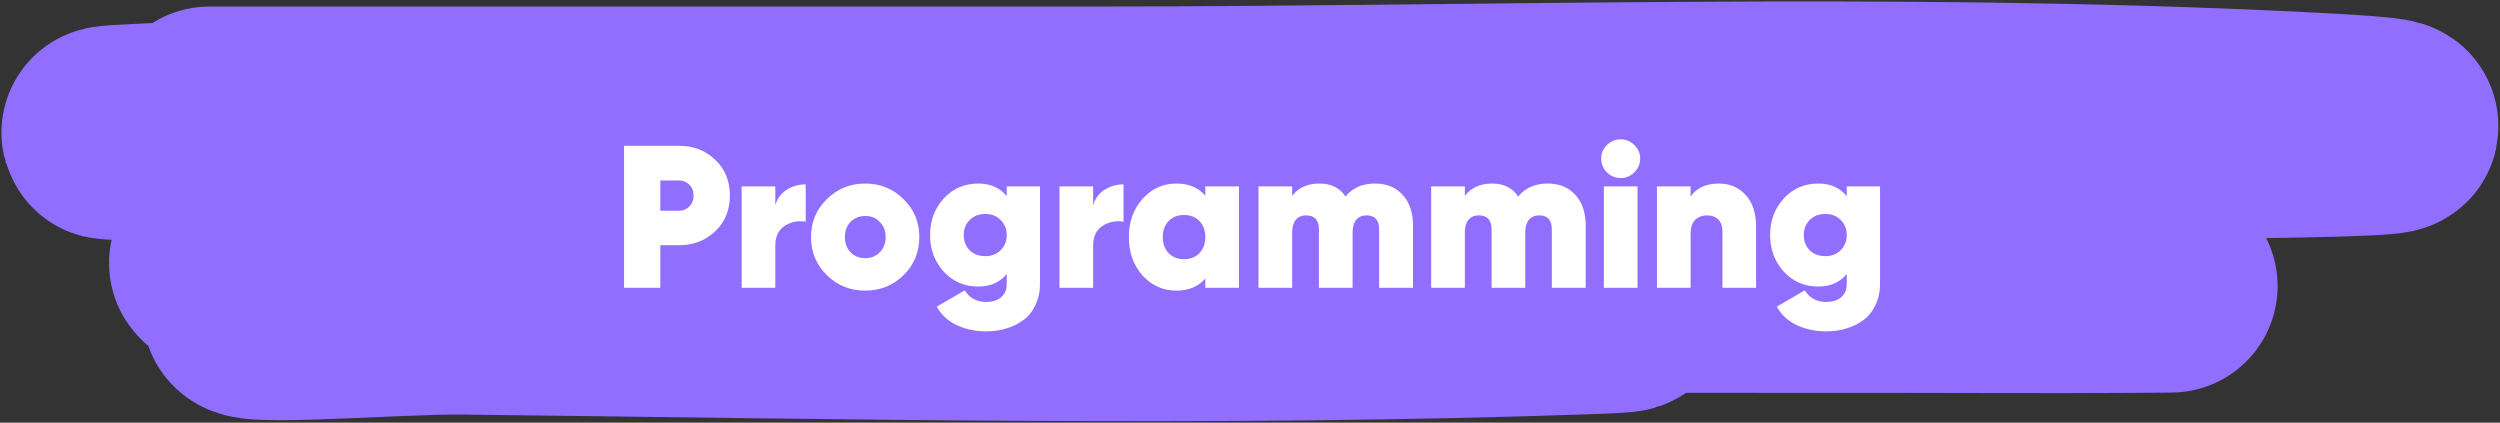
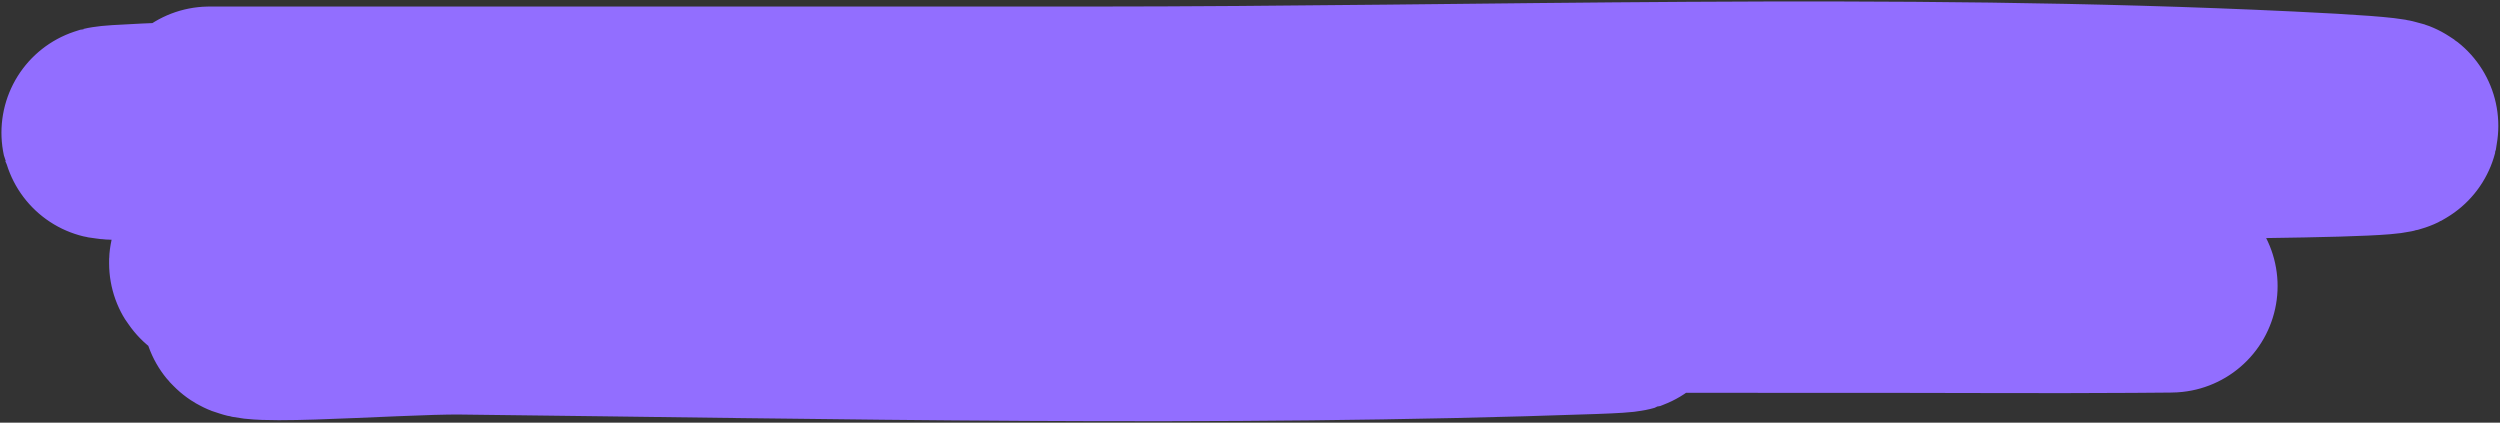
<svg xmlns="http://www.w3.org/2000/svg" width="278" height="47" viewBox="0 0 278 47" fill="none">
  <rect x="0" y="0" width="278" height="47" fill="#333333" stroke="none" />
  <path d="M23.284 12.567C55.896 12.567 88.508 12.567 121.12 12.567C165.402 12.567 210.181 10.987 254.436 13.102C311.933 15.85 139.292 14.495 81.716 14.495C59.936 14.495 -5.378 15.436 16.375 14.441C45.508 13.109 74.924 13.703 104.082 13.584C112.191 13.551 132.515 13.482 142.431 13.584C147.594 13.637 153.322 13.777 143.251 14.013C108.9 14.819 74.505 14.495 40.146 14.495C36.672 14.495 33.198 14.443 29.724 14.495C20.865 14.628 47.446 14.594 56.306 14.709C91.217 15.164 126.464 15.312 161.226 18.673C196.167 22.05 90.921 18.705 55.837 20.44C8.02 22.805 247.262 23.893 199.4 25.314C167.613 26.259 135.762 25.966 103.965 26.064C101.51 26.072 71.799 26.084 65.674 26.493C61.603 26.765 73.662 28.178 77.735 28.421C115.374 30.667 153.148 31.206 190.852 31.635C212.221 31.878 255.168 31.738 237.105 31.849C226.794 31.913 219.502 31.849 210.7 31.849C179.181 31.849 147.662 31.815 116.143 31.849C107.321 31.858 81.12 30.106 89.679 32.063C100.285 34.489 111.535 32.63 122.466 32.813C140.679 33.118 195.295 33.562 177.093 34.206C135.242 35.686 93.138 34.731 51.27 34.259C43.853 34.176 21.985 35.977 29.022 33.831C35.039 31.996 41.707 33.777 48.05 33.777C73.555 33.777 99.075 33.919 124.574 33.295C127.034 33.235 129.5 33.231 131.951 33.027C136.228 32.672 123.365 32.836 119.07 32.813C91.481 32.666 63.818 32.68 36.282 30.885C32.387 30.631 20.879 29.493 24.748 29.01C29.363 28.434 43.334 28.264 38.682 28.046C34.325 27.842 29.382 28.587 25.158 27.35C21.649 26.323 32.248 25.139 35.931 25.1C94.932 24.48 153.977 25.1 212.983 25.1" stroke="#926EFF" stroke-width="23.677" stroke-linecap="round" />
-   <path d="M75.527 16.215C77.121 16.215 78.459 16.734 79.541 17.771C80.624 18.809 81.165 20.131 81.165 21.74C81.165 23.349 80.624 24.672 79.541 25.709C78.459 26.746 77.121 27.265 75.527 27.265H73.43V32H69.394V16.215H75.527ZM75.527 23.431C75.978 23.431 76.354 23.273 76.655 22.958C76.971 22.642 77.128 22.236 77.128 21.74C77.128 21.244 76.971 20.846 76.655 20.545C76.354 20.229 75.978 20.071 75.527 20.071H73.43V23.431H75.527ZM86.214 22.822C86.424 22.086 86.845 21.515 87.477 21.109C88.108 20.703 88.815 20.5 89.596 20.5V24.649C88.739 24.514 87.958 24.672 87.251 25.122C86.56 25.573 86.214 26.31 86.214 27.332V32H82.471V20.725H86.214V22.822ZM96.208 32.316C94.539 32.316 93.119 31.744 91.946 30.602C90.774 29.444 90.187 28.031 90.187 26.363C90.187 24.694 90.774 23.288 91.946 22.146C93.119 20.988 94.539 20.41 96.208 20.41C97.892 20.41 99.312 20.988 100.47 22.146C101.642 23.288 102.229 24.694 102.229 26.363C102.229 28.031 101.642 29.444 100.47 30.602C99.312 31.744 97.892 32.316 96.208 32.316ZM96.208 28.708C96.869 28.708 97.411 28.49 97.832 28.054C98.267 27.618 98.486 27.054 98.486 26.363C98.486 25.671 98.267 25.107 97.832 24.672C97.411 24.235 96.869 24.018 96.208 24.018C95.562 24.018 95.02 24.235 94.584 24.672C94.163 25.107 93.953 25.671 93.953 26.363C93.953 27.054 94.163 27.618 94.584 28.054C95.02 28.49 95.562 28.708 96.208 28.708ZM111.948 20.725H115.646V31.549C115.646 32.451 115.473 33.248 115.127 33.939C114.796 34.646 114.345 35.202 113.774 35.608C113.203 36.029 112.571 36.337 111.88 36.532C111.203 36.743 110.482 36.848 109.715 36.848C108.468 36.848 107.355 36.615 106.378 36.149C105.401 35.683 104.664 34.999 104.168 34.097L107.28 32.293C107.821 33.15 108.618 33.578 109.67 33.578C110.347 33.578 110.895 33.406 111.316 33.06C111.737 32.714 111.948 32.211 111.948 31.549V30.467C111.181 31.399 110.129 31.865 108.791 31.865C107.242 31.865 105.957 31.308 104.935 30.196C103.928 29.084 103.424 27.731 103.424 26.137C103.424 24.544 103.928 23.191 104.935 22.078C105.957 20.966 107.242 20.41 108.791 20.41C110.129 20.41 111.181 20.876 111.948 21.808V20.725ZM107.821 27.828C108.272 28.264 108.851 28.482 109.557 28.482C110.264 28.482 110.835 28.264 111.271 27.828C111.722 27.377 111.948 26.814 111.948 26.137C111.948 25.461 111.722 24.904 111.271 24.468C110.835 24.017 110.264 23.792 109.557 23.792C108.851 23.792 108.272 24.017 107.821 24.468C107.385 24.904 107.167 25.461 107.167 26.137C107.167 26.814 107.385 27.377 107.821 27.828ZM121.557 22.822C121.768 22.086 122.189 21.515 122.82 21.109C123.452 20.703 124.158 20.5 124.94 20.5V24.649C124.083 24.514 123.301 24.672 122.595 25.122C121.903 25.573 121.557 26.31 121.557 27.332V32H117.814V20.725H121.557V22.822ZM134.032 20.725H137.775V32H134.032V30.963C133.265 31.865 132.198 32.316 130.83 32.316C129.327 32.316 128.064 31.752 127.042 30.625C126.034 29.482 125.531 28.061 125.531 26.363C125.531 24.664 126.034 23.251 127.042 22.123C128.064 20.981 129.327 20.41 130.83 20.41C132.198 20.41 133.265 20.861 134.032 21.763V20.725ZM129.95 28.144C130.386 28.595 130.958 28.821 131.664 28.821C132.371 28.821 132.942 28.595 133.378 28.144C133.814 27.693 134.032 27.099 134.032 26.363C134.032 25.626 133.814 25.032 133.378 24.581C132.942 24.13 132.371 23.905 131.664 23.905C130.958 23.905 130.386 24.13 129.95 24.581C129.515 25.032 129.297 25.626 129.297 26.363C129.297 27.099 129.515 27.693 129.95 28.144ZM152.888 20.41C154.196 20.41 155.226 20.831 155.978 21.672C156.744 22.499 157.128 23.642 157.128 25.1V32H153.362V25.528C153.362 24.476 152.896 23.95 151.964 23.95C151.453 23.95 151.062 24.123 150.791 24.468C150.536 24.799 150.408 25.258 150.408 25.844V32H146.665V25.528C146.665 24.476 146.191 23.95 145.244 23.95C144.733 23.95 144.342 24.123 144.072 24.468C143.816 24.799 143.688 25.258 143.688 25.844V32H139.945V20.725H143.688V21.785C144.38 20.868 145.395 20.41 146.733 20.41C148.025 20.41 148.987 20.891 149.619 21.853C150.401 20.891 151.49 20.41 152.888 20.41ZM172.091 20.41C173.399 20.41 174.428 20.831 175.18 21.672C175.947 22.499 176.33 23.642 176.33 25.1V32H172.564V25.528C172.564 24.476 172.098 23.95 171.166 23.95C170.655 23.95 170.264 24.123 169.994 24.468C169.738 24.799 169.61 25.258 169.61 25.844V32H165.867V25.528C165.867 24.476 165.394 23.95 164.446 23.95C163.935 23.95 163.544 24.123 163.274 24.468C163.018 24.799 162.891 25.258 162.891 25.844V32H159.147V20.725H162.891V21.785C163.582 20.868 164.597 20.41 165.935 20.41C167.228 20.41 168.19 20.891 168.821 21.853C169.603 20.891 170.693 20.41 172.091 20.41ZM181.732 19.169C181.311 19.59 180.807 19.801 180.221 19.801C179.635 19.801 179.124 19.59 178.688 19.169C178.267 18.733 178.056 18.222 178.056 17.636C178.056 17.05 178.267 16.546 178.688 16.125C179.124 15.704 179.635 15.494 180.221 15.494C180.807 15.494 181.311 15.704 181.732 16.125C182.168 16.546 182.386 17.05 182.386 17.636C182.386 18.222 182.168 18.733 181.732 19.169ZM178.35 32V20.725H182.093V32H178.35ZM191.129 20.41C192.346 20.41 193.339 20.831 194.105 21.672C194.887 22.499 195.278 23.694 195.278 25.258V32H191.535V25.731C191.535 25.145 191.377 24.701 191.061 24.401C190.76 24.1 190.355 23.95 189.843 23.95C189.257 23.95 188.799 24.13 188.468 24.491C188.152 24.837 187.994 25.34 187.994 26.002V32H184.251V20.725H187.994V21.853C188.671 20.891 189.716 20.41 191.129 20.41ZM205.36 20.725H209.058V31.549C209.058 32.451 208.885 33.248 208.54 33.939C208.209 34.646 207.758 35.202 207.187 35.608C206.615 36.029 205.984 36.337 205.293 36.532C204.616 36.743 203.894 36.848 203.128 36.848C201.88 36.848 200.768 36.615 199.79 36.149C198.813 35.683 198.077 34.999 197.581 34.097L200.692 32.293C201.234 33.15 202.03 33.578 203.083 33.578C203.759 33.578 204.308 33.406 204.729 33.06C205.15 32.714 205.36 32.211 205.36 31.549V30.467C204.594 31.399 203.541 31.865 202.203 31.865C200.655 31.865 199.37 31.308 198.347 30.196C197.34 29.084 196.837 27.731 196.837 26.137C196.837 24.544 197.34 23.191 198.347 22.078C199.37 20.966 200.655 20.41 202.203 20.41C203.541 20.41 204.594 20.876 205.36 21.808V20.725ZM201.234 27.828C201.685 28.264 202.263 28.482 202.97 28.482C203.677 28.482 204.248 28.264 204.684 27.828C205.135 27.377 205.36 26.814 205.36 26.137C205.36 25.461 205.135 24.904 204.684 24.468C204.248 24.017 203.677 23.792 202.97 23.792C202.263 23.792 201.685 24.017 201.234 24.468C200.798 24.904 200.58 25.461 200.58 26.137C200.58 26.814 200.798 27.377 201.234 27.828Z" fill="white" />
</svg>